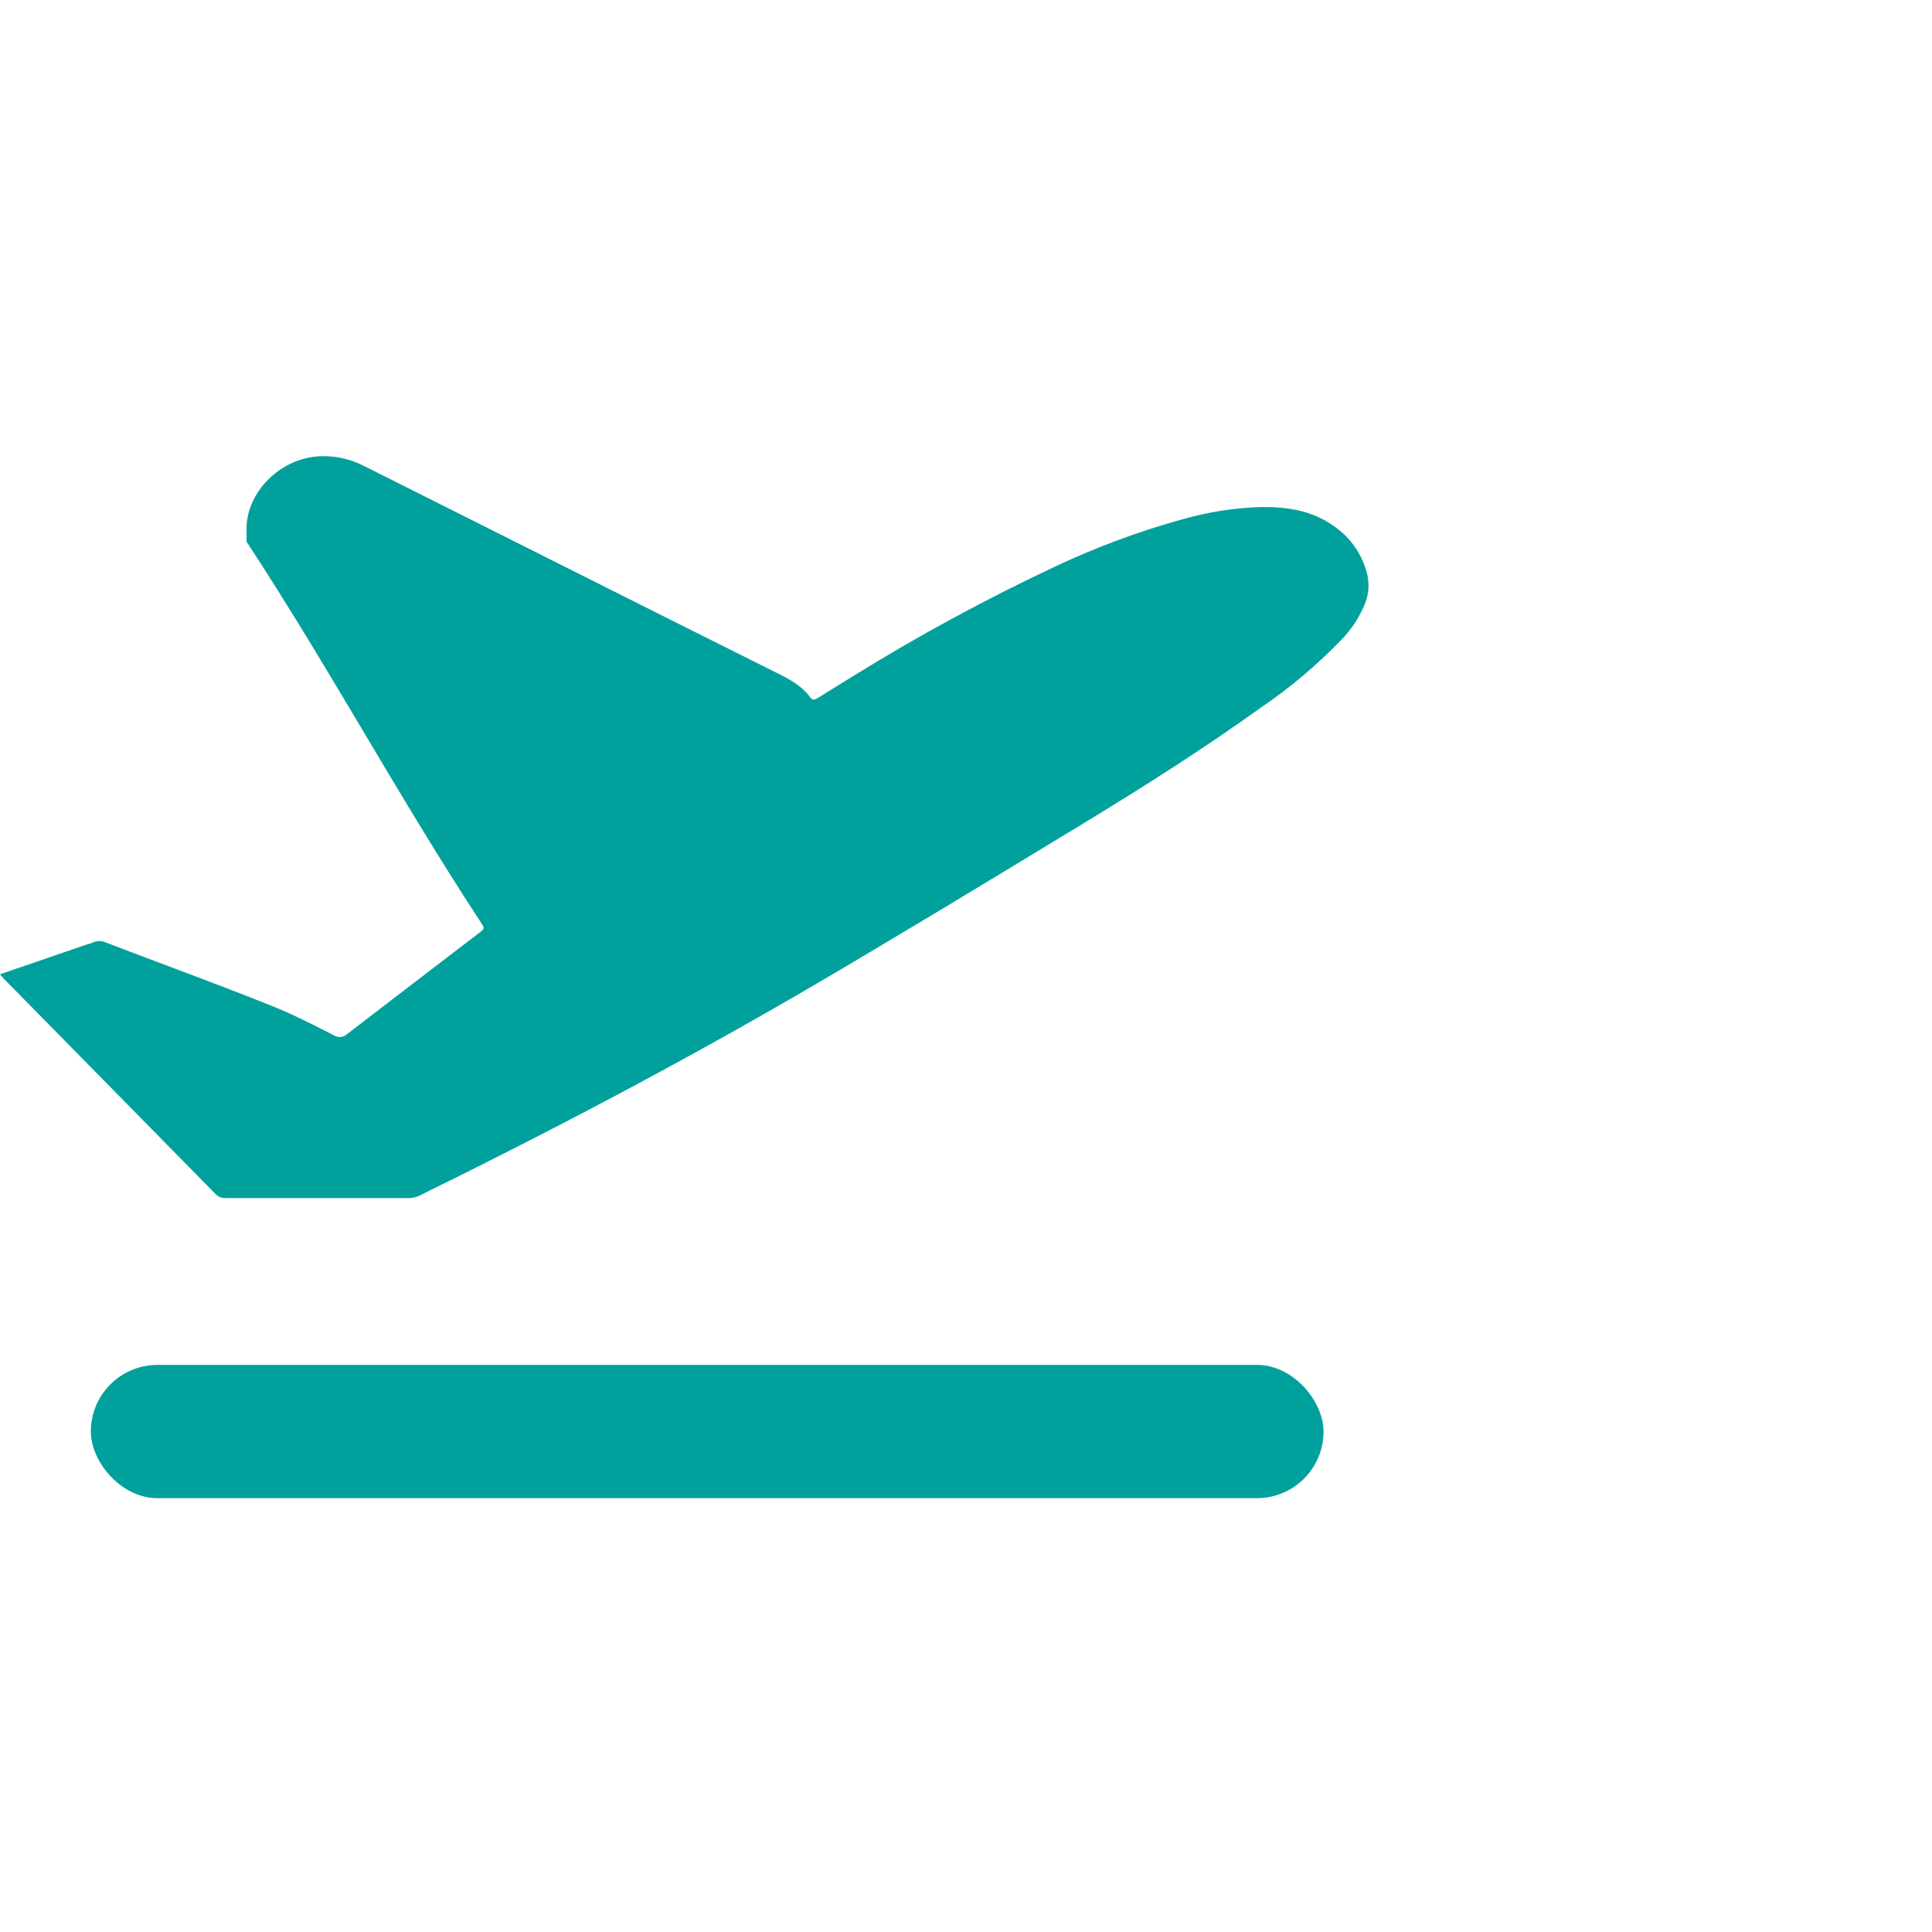
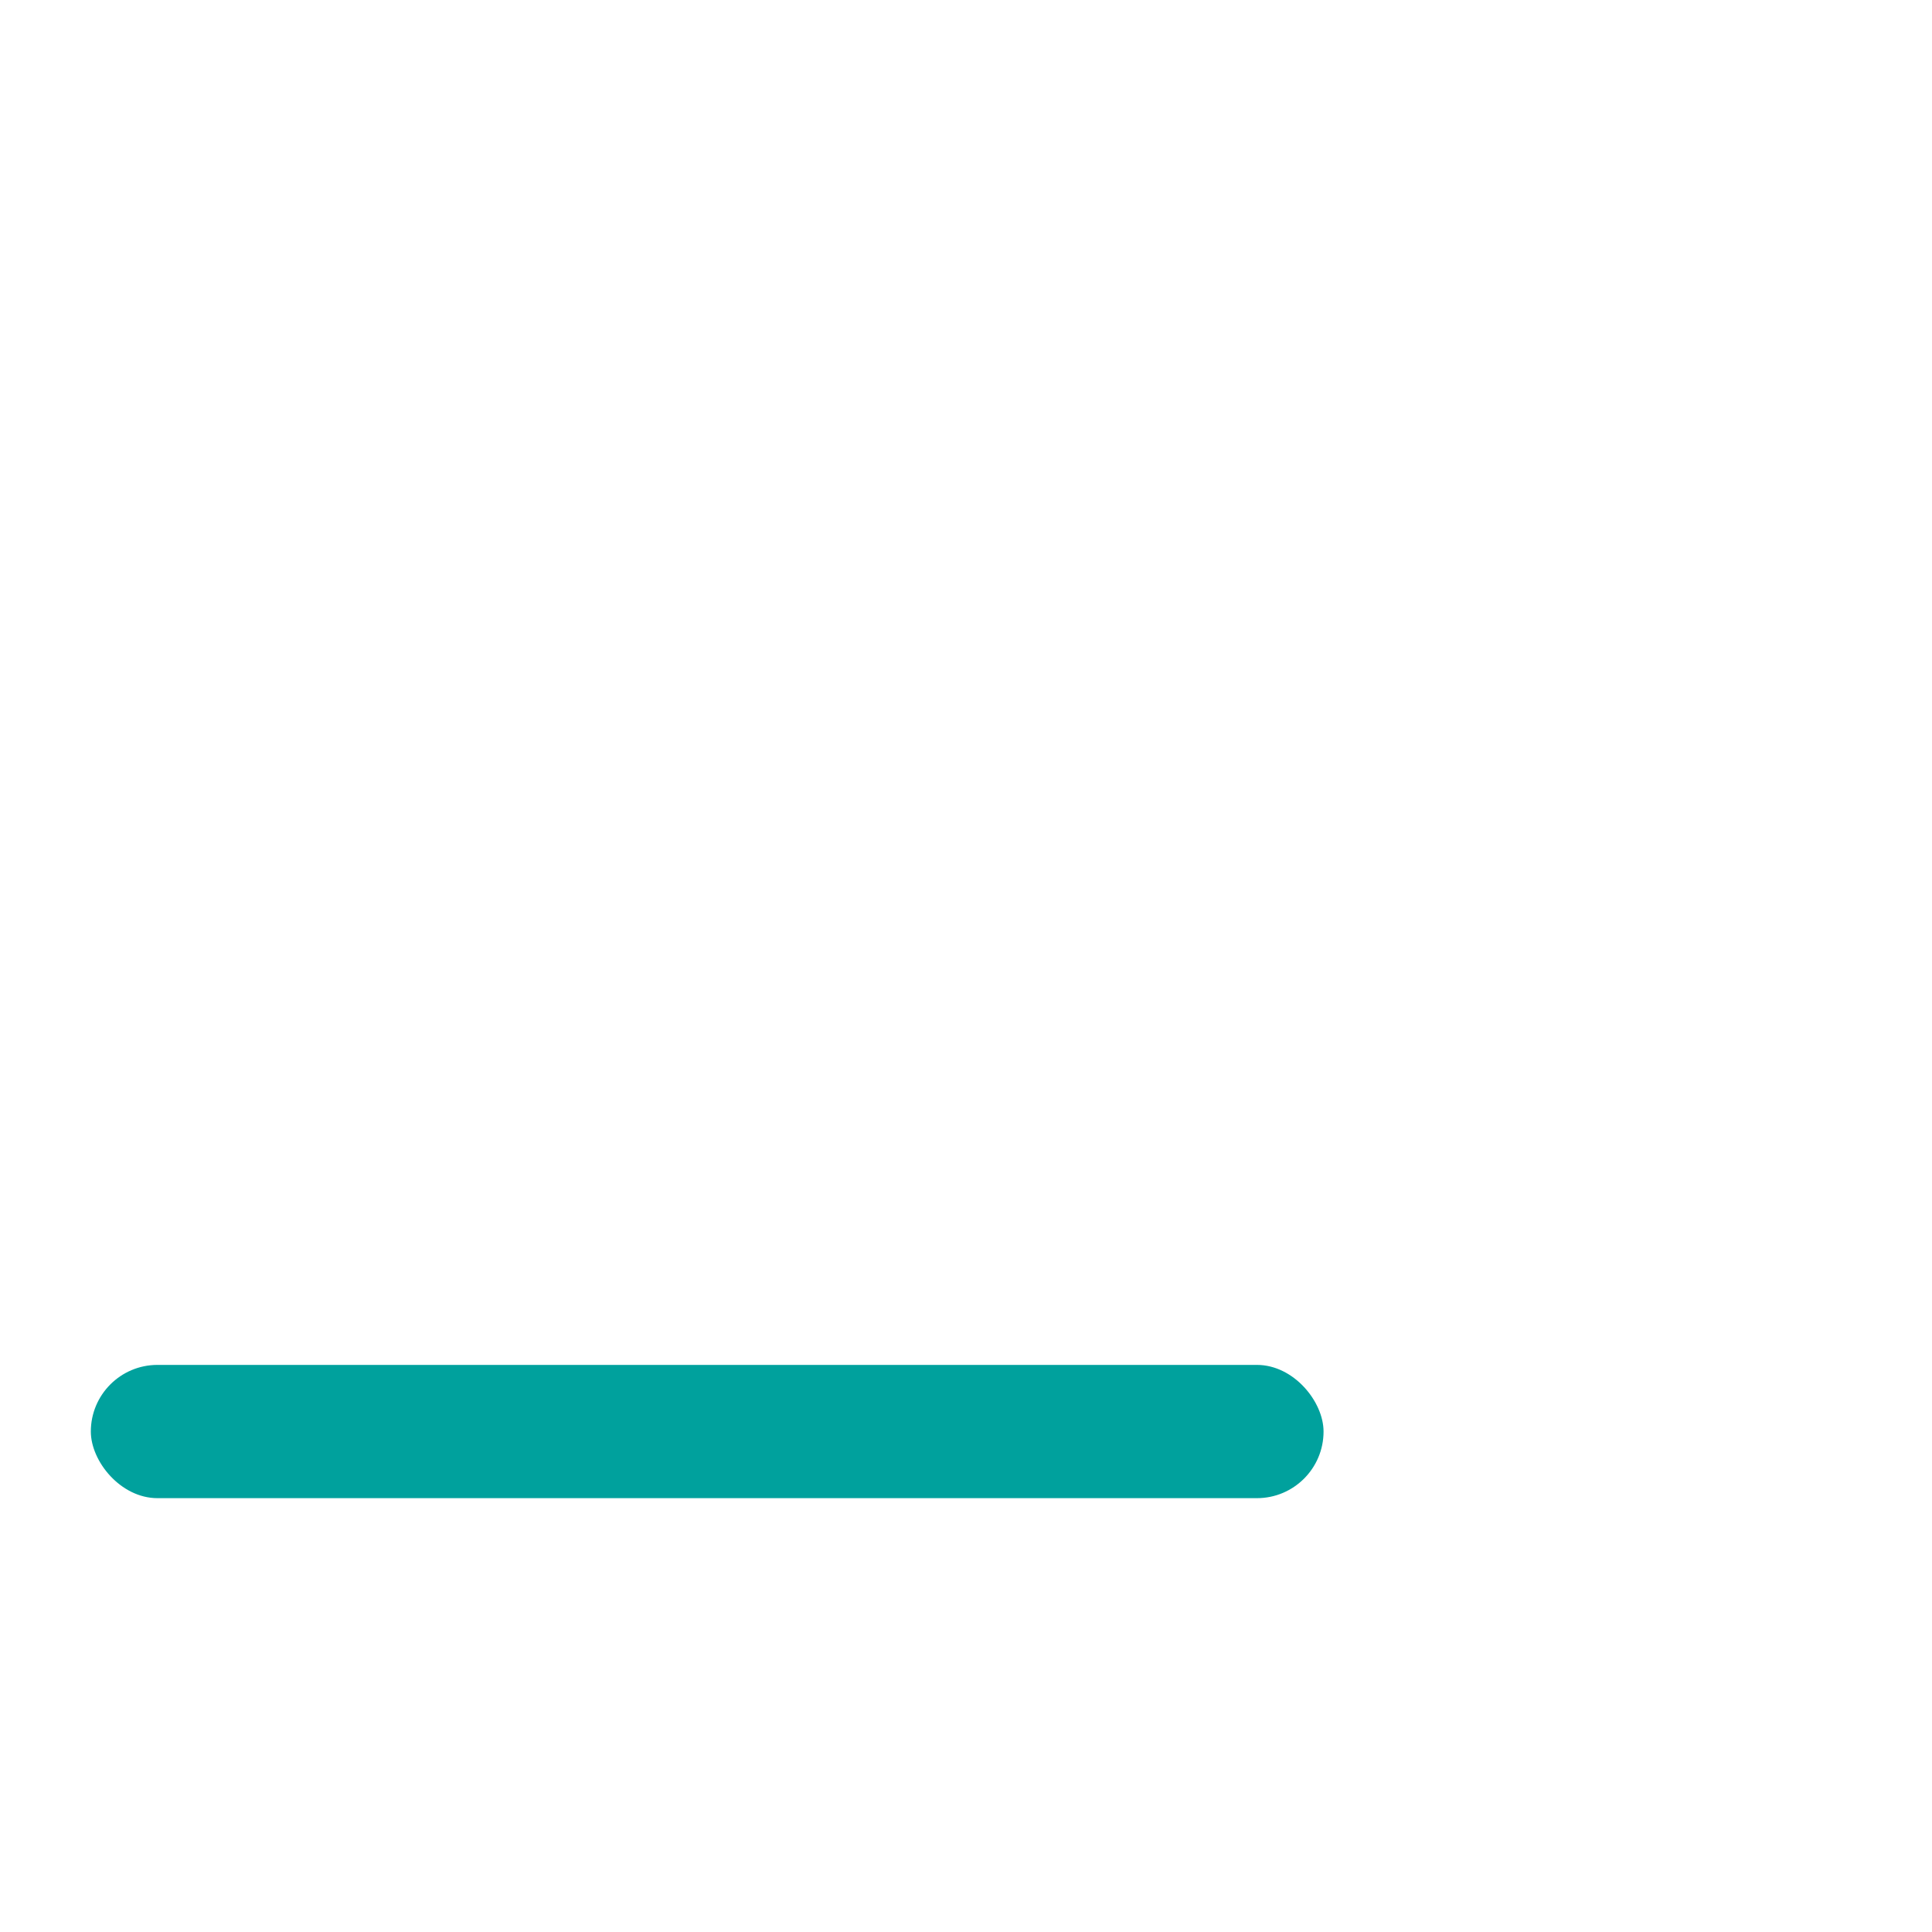
<svg xmlns="http://www.w3.org/2000/svg" fill="none" viewBox="0 0 72 72" height="72" width="72">
-   <path fill="#00A19D" d="M39.321 21.113C36.767 22.314 34.282 23.659 31.881 25.143C31.412 25.429 30.947 25.718 30.482 26.009C30.37 26.08 30.279 26.108 30.19 25.979C29.879 25.558 29.434 25.319 28.977 25.091C26.245 23.728 23.514 22.36 20.784 20.987C18.383 19.785 15.982 18.58 13.582 17.373C13.067 17.105 12.49 16.977 11.91 17.003C10.444 17.07 9.119 18.366 9.188 19.835C9.188 19.944 9.188 20.055 9.188 20.187H9.21L9.242 20.197H9.265H9.242L9.21 20.187H9.188C12.276 24.893 14.83 29.663 17.918 34.372C18.07 34.602 18.07 34.602 17.844 34.776C16.209 36.025 14.577 37.276 12.945 38.53C12.88 38.594 12.796 38.634 12.705 38.644C12.614 38.654 12.523 38.633 12.446 38.584C11.653 38.18 10.866 37.775 10.047 37.454C8.025 36.645 5.976 35.903 3.944 35.124C3.868 35.089 3.785 35.07 3.701 35.07C3.617 35.07 3.534 35.089 3.458 35.124C3.379 35.157 3.297 35.184 3.214 35.205L0 36.309C0.075 36.394 0.131 36.467 0.202 36.534C2.807 39.183 5.413 41.833 8.019 44.484C8.067 44.538 8.127 44.581 8.193 44.609C8.26 44.638 8.332 44.652 8.405 44.649C10.684 44.649 12.966 44.649 15.247 44.649C15.382 44.647 15.514 44.615 15.635 44.556C20.515 42.162 25.326 39.632 30.022 36.898C33.483 34.875 36.899 32.796 40.325 30.717C42.594 29.338 44.837 27.914 46.998 26.365C48.072 25.634 49.069 24.795 49.971 23.861C50.343 23.485 50.639 23.041 50.845 22.555C50.994 22.215 51.037 21.838 50.968 21.473C50.802 20.712 50.35 20.043 49.706 19.604C48.879 19.009 47.921 18.88 46.938 18.898C45.98 18.932 45.029 19.08 44.106 19.341C42.464 19.794 40.863 20.387 39.321 21.113Z" />
  <rect fill="#00A19D" rx="2.483" height="4.966" width="45.94" y="50.866" x="3.385" />
</svg>